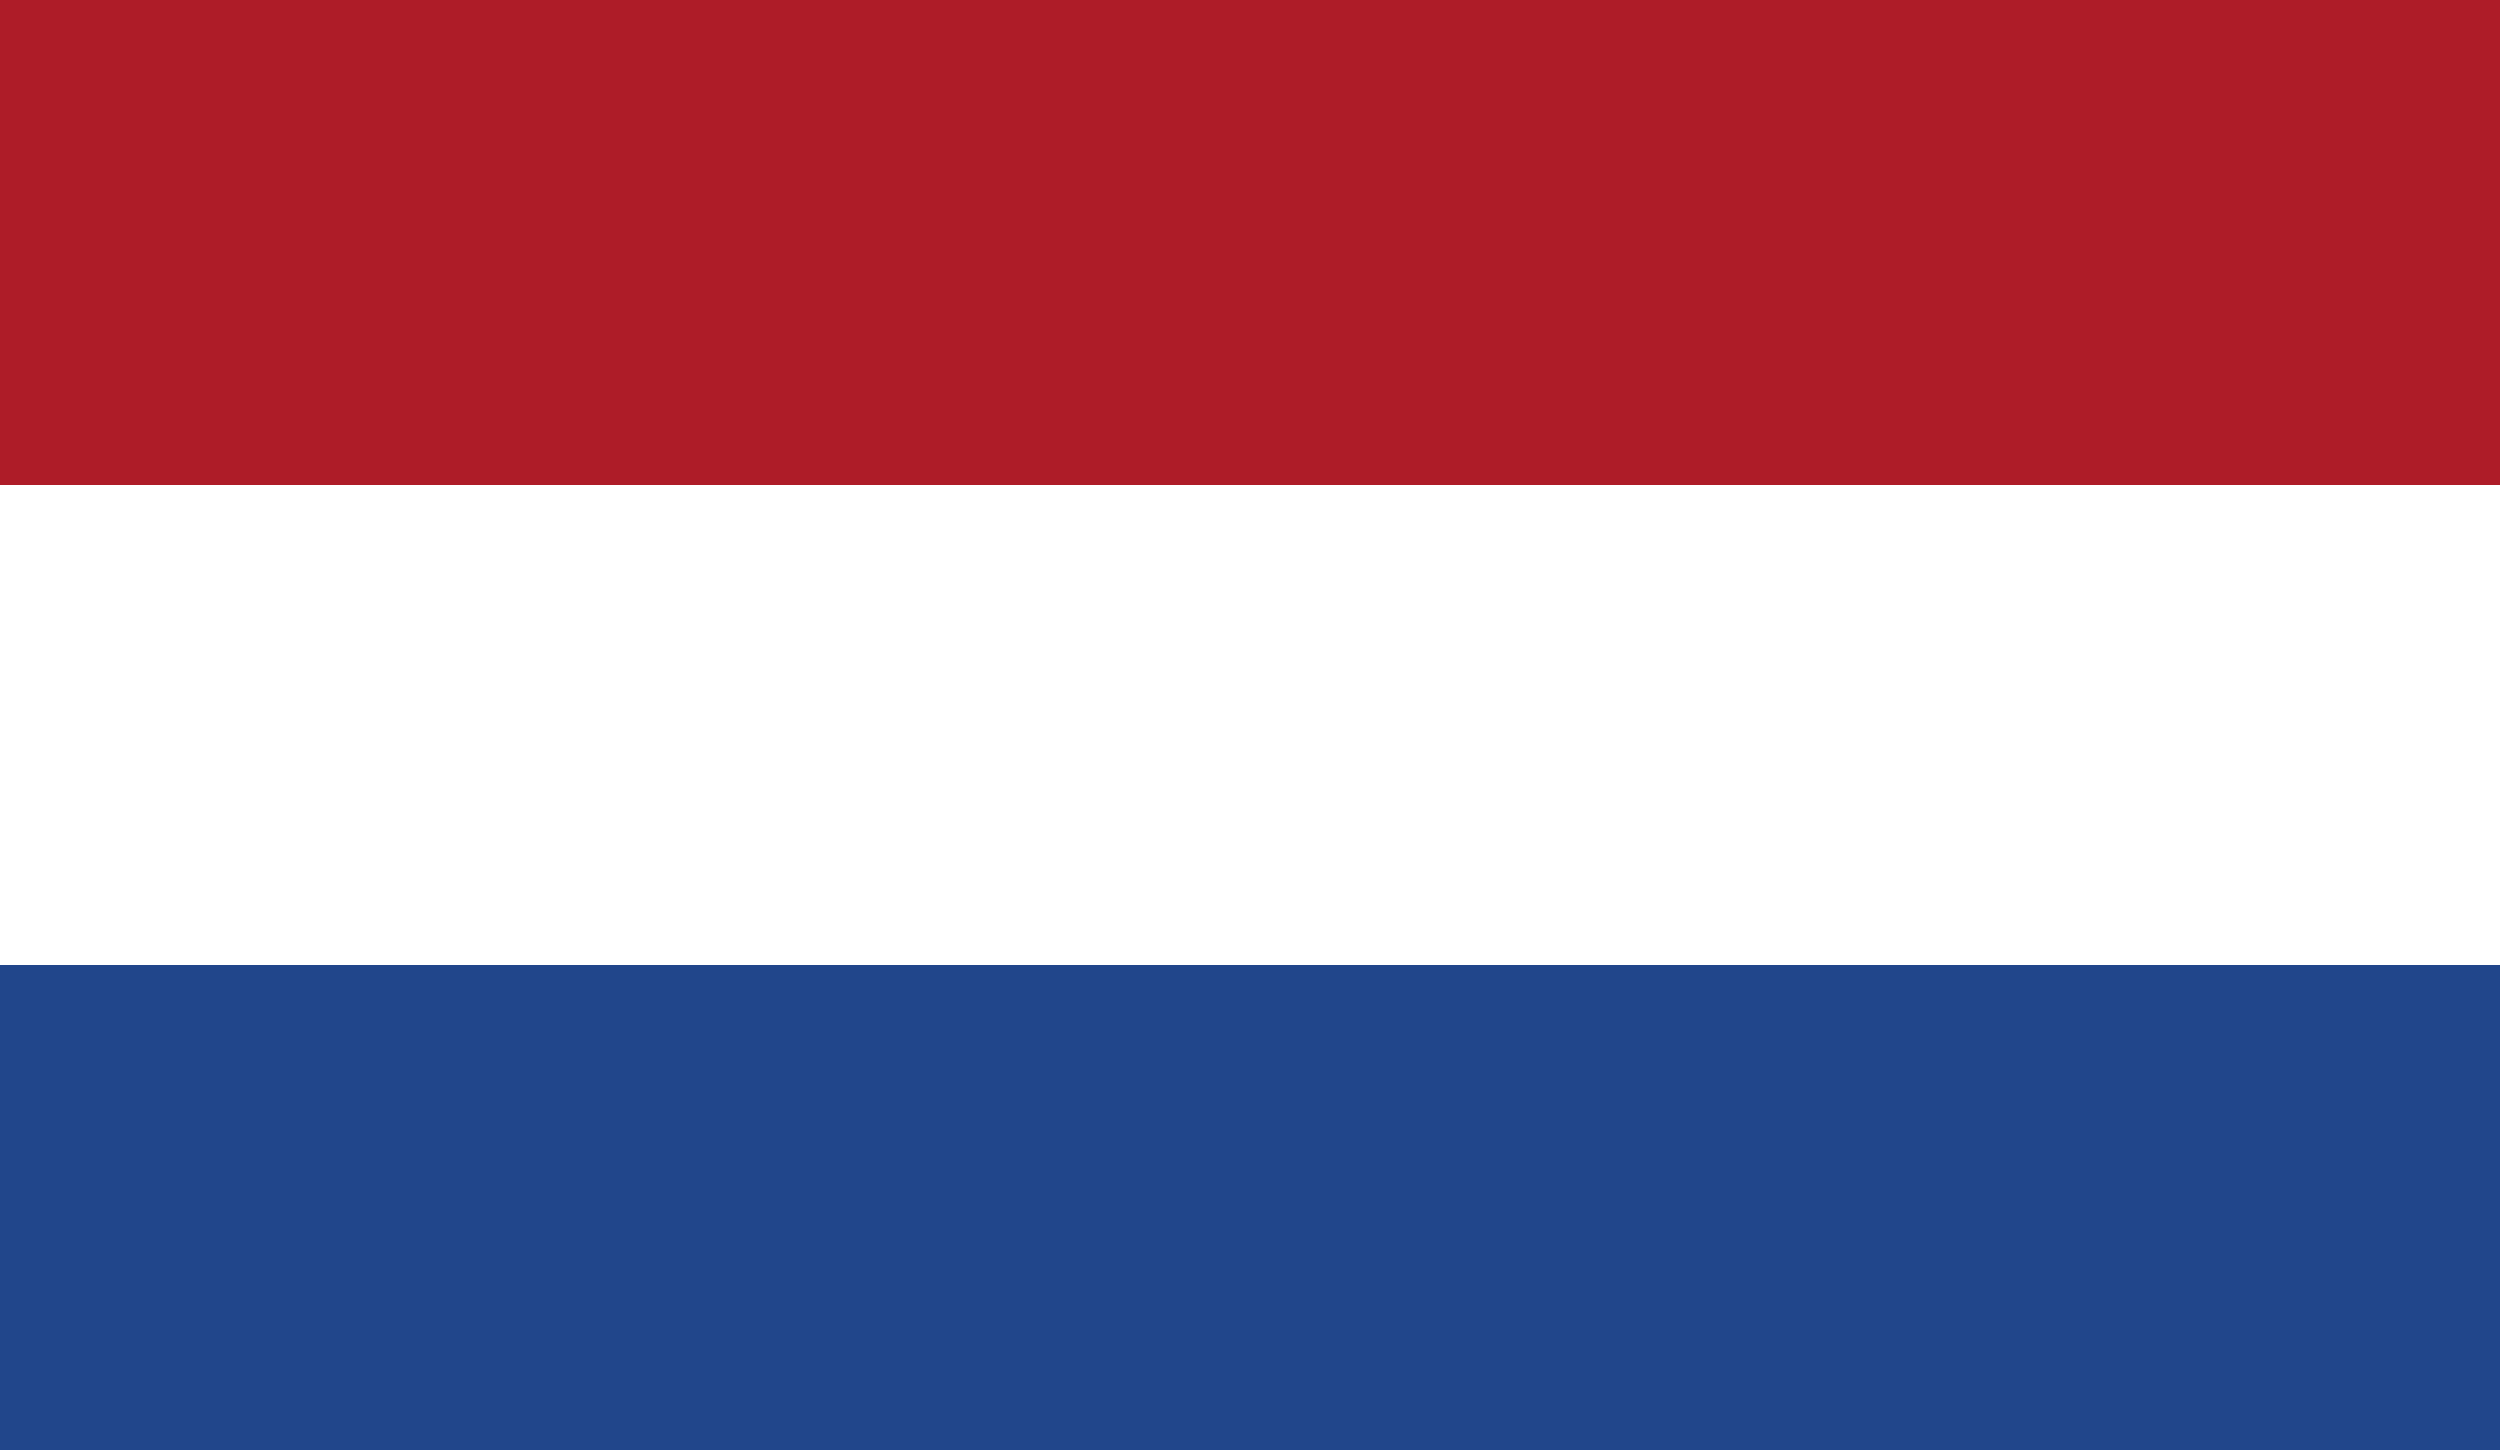
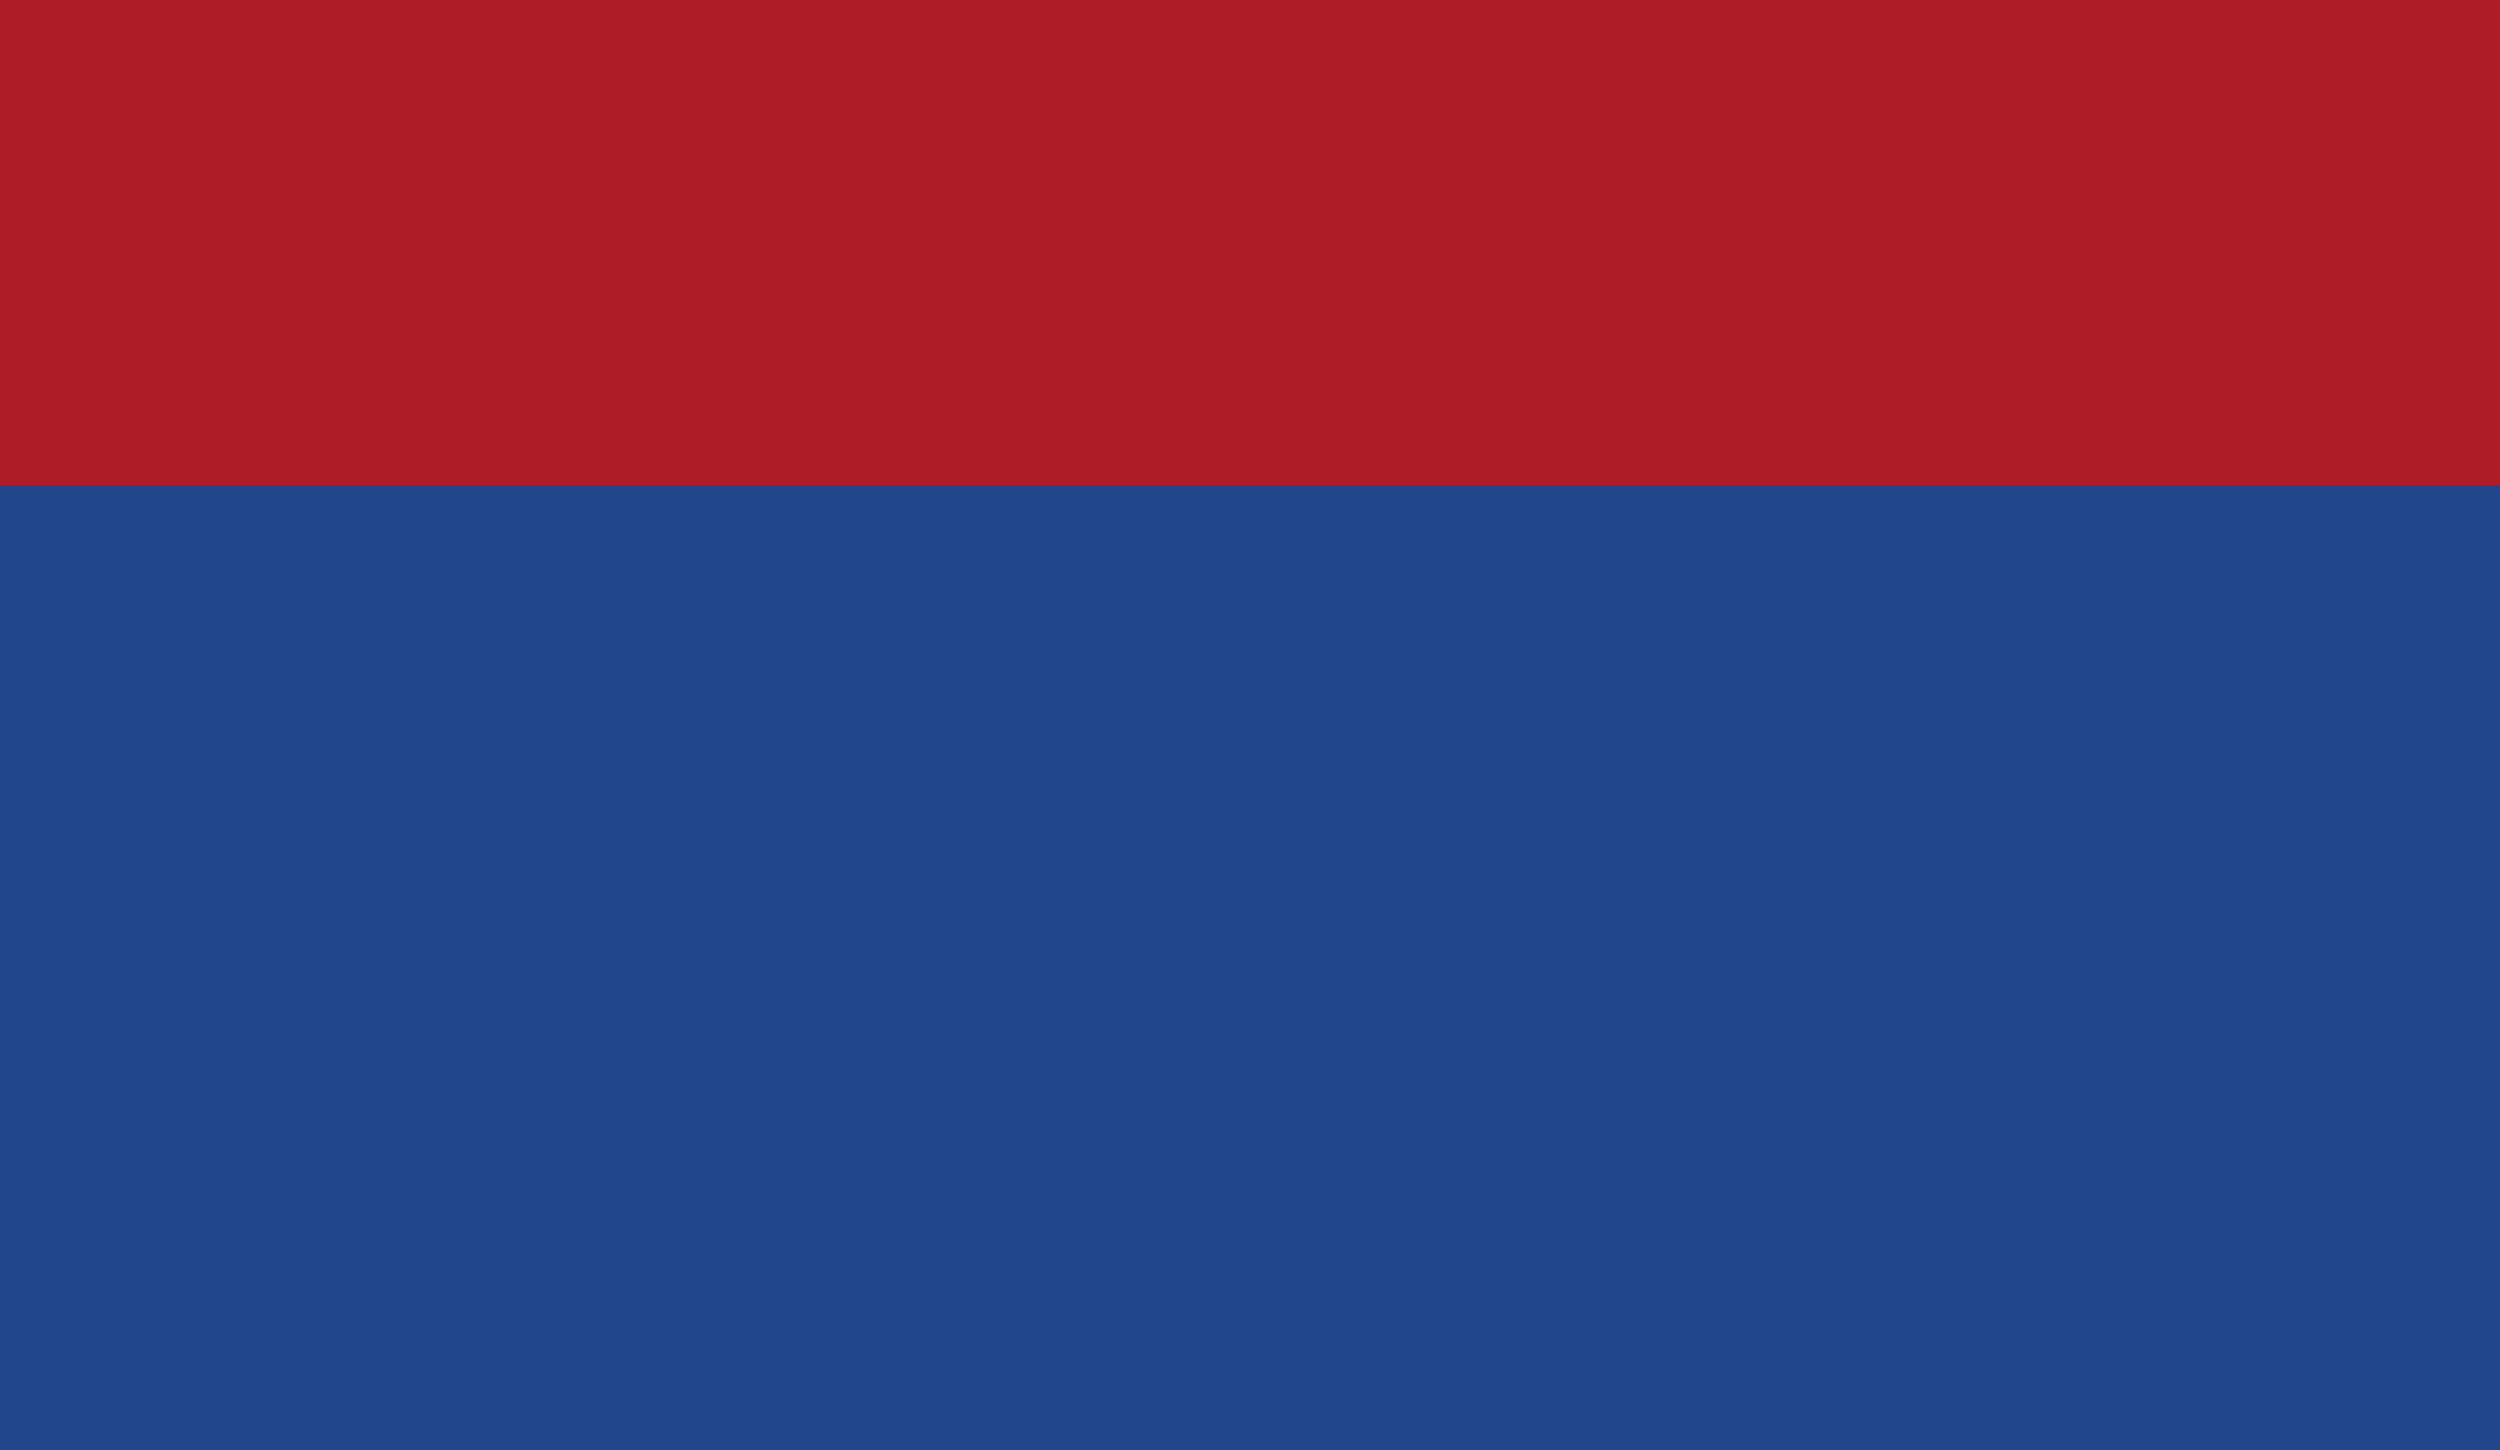
<svg xmlns="http://www.w3.org/2000/svg" version="1.1" id="Calque_1" x="0px" y="0px" viewBox="0 0 50 29" style="enable-background:new 0 0 50 29;" xml:space="preserve">
  <style type="text/css">
	.st0{fill:#21468B;}
	.st1{fill:#FFFFFF;}
	.st2{fill:#AE1C28;}
</style>
  <title>Plan de travail 2</title>
  <g id="HOLLAND">
    <g>
      <rect y="0" class="st0" width="50" height="29" />
-       <rect y="0" class="st1" width="50" height="19.3" />
      <rect y="0" class="st2" width="50" height="9.7" />
    </g>
  </g>
</svg>